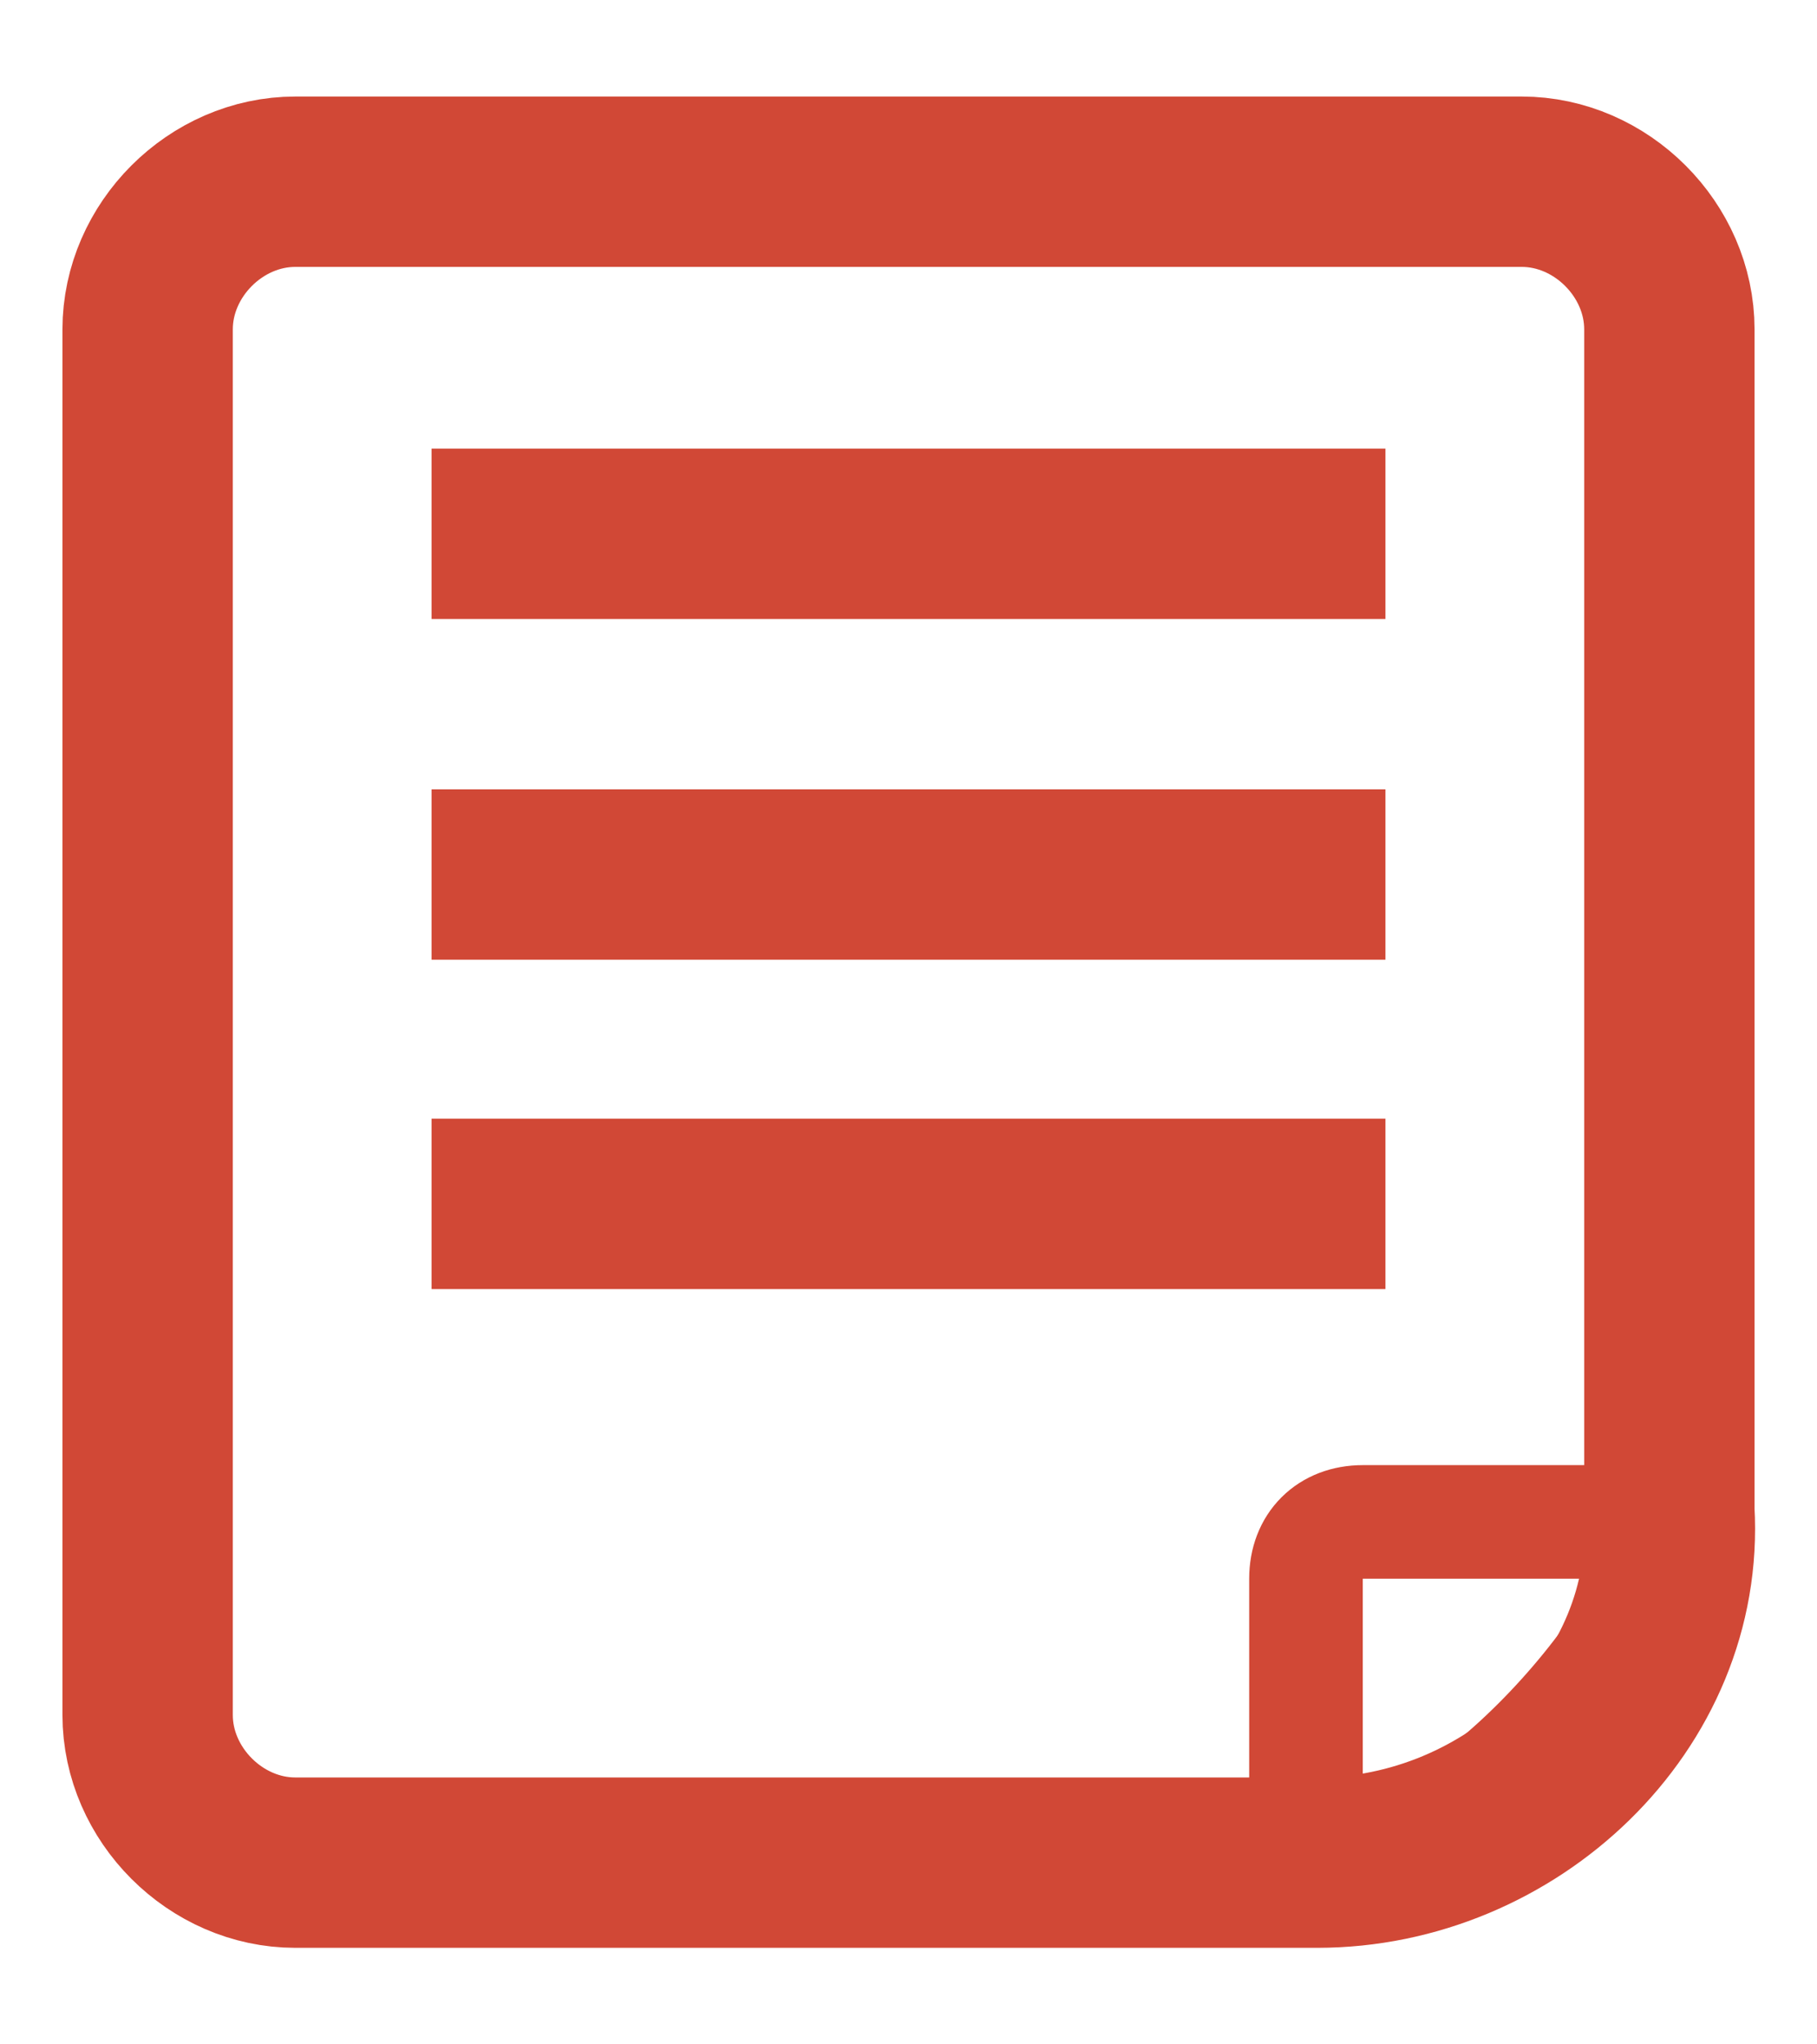
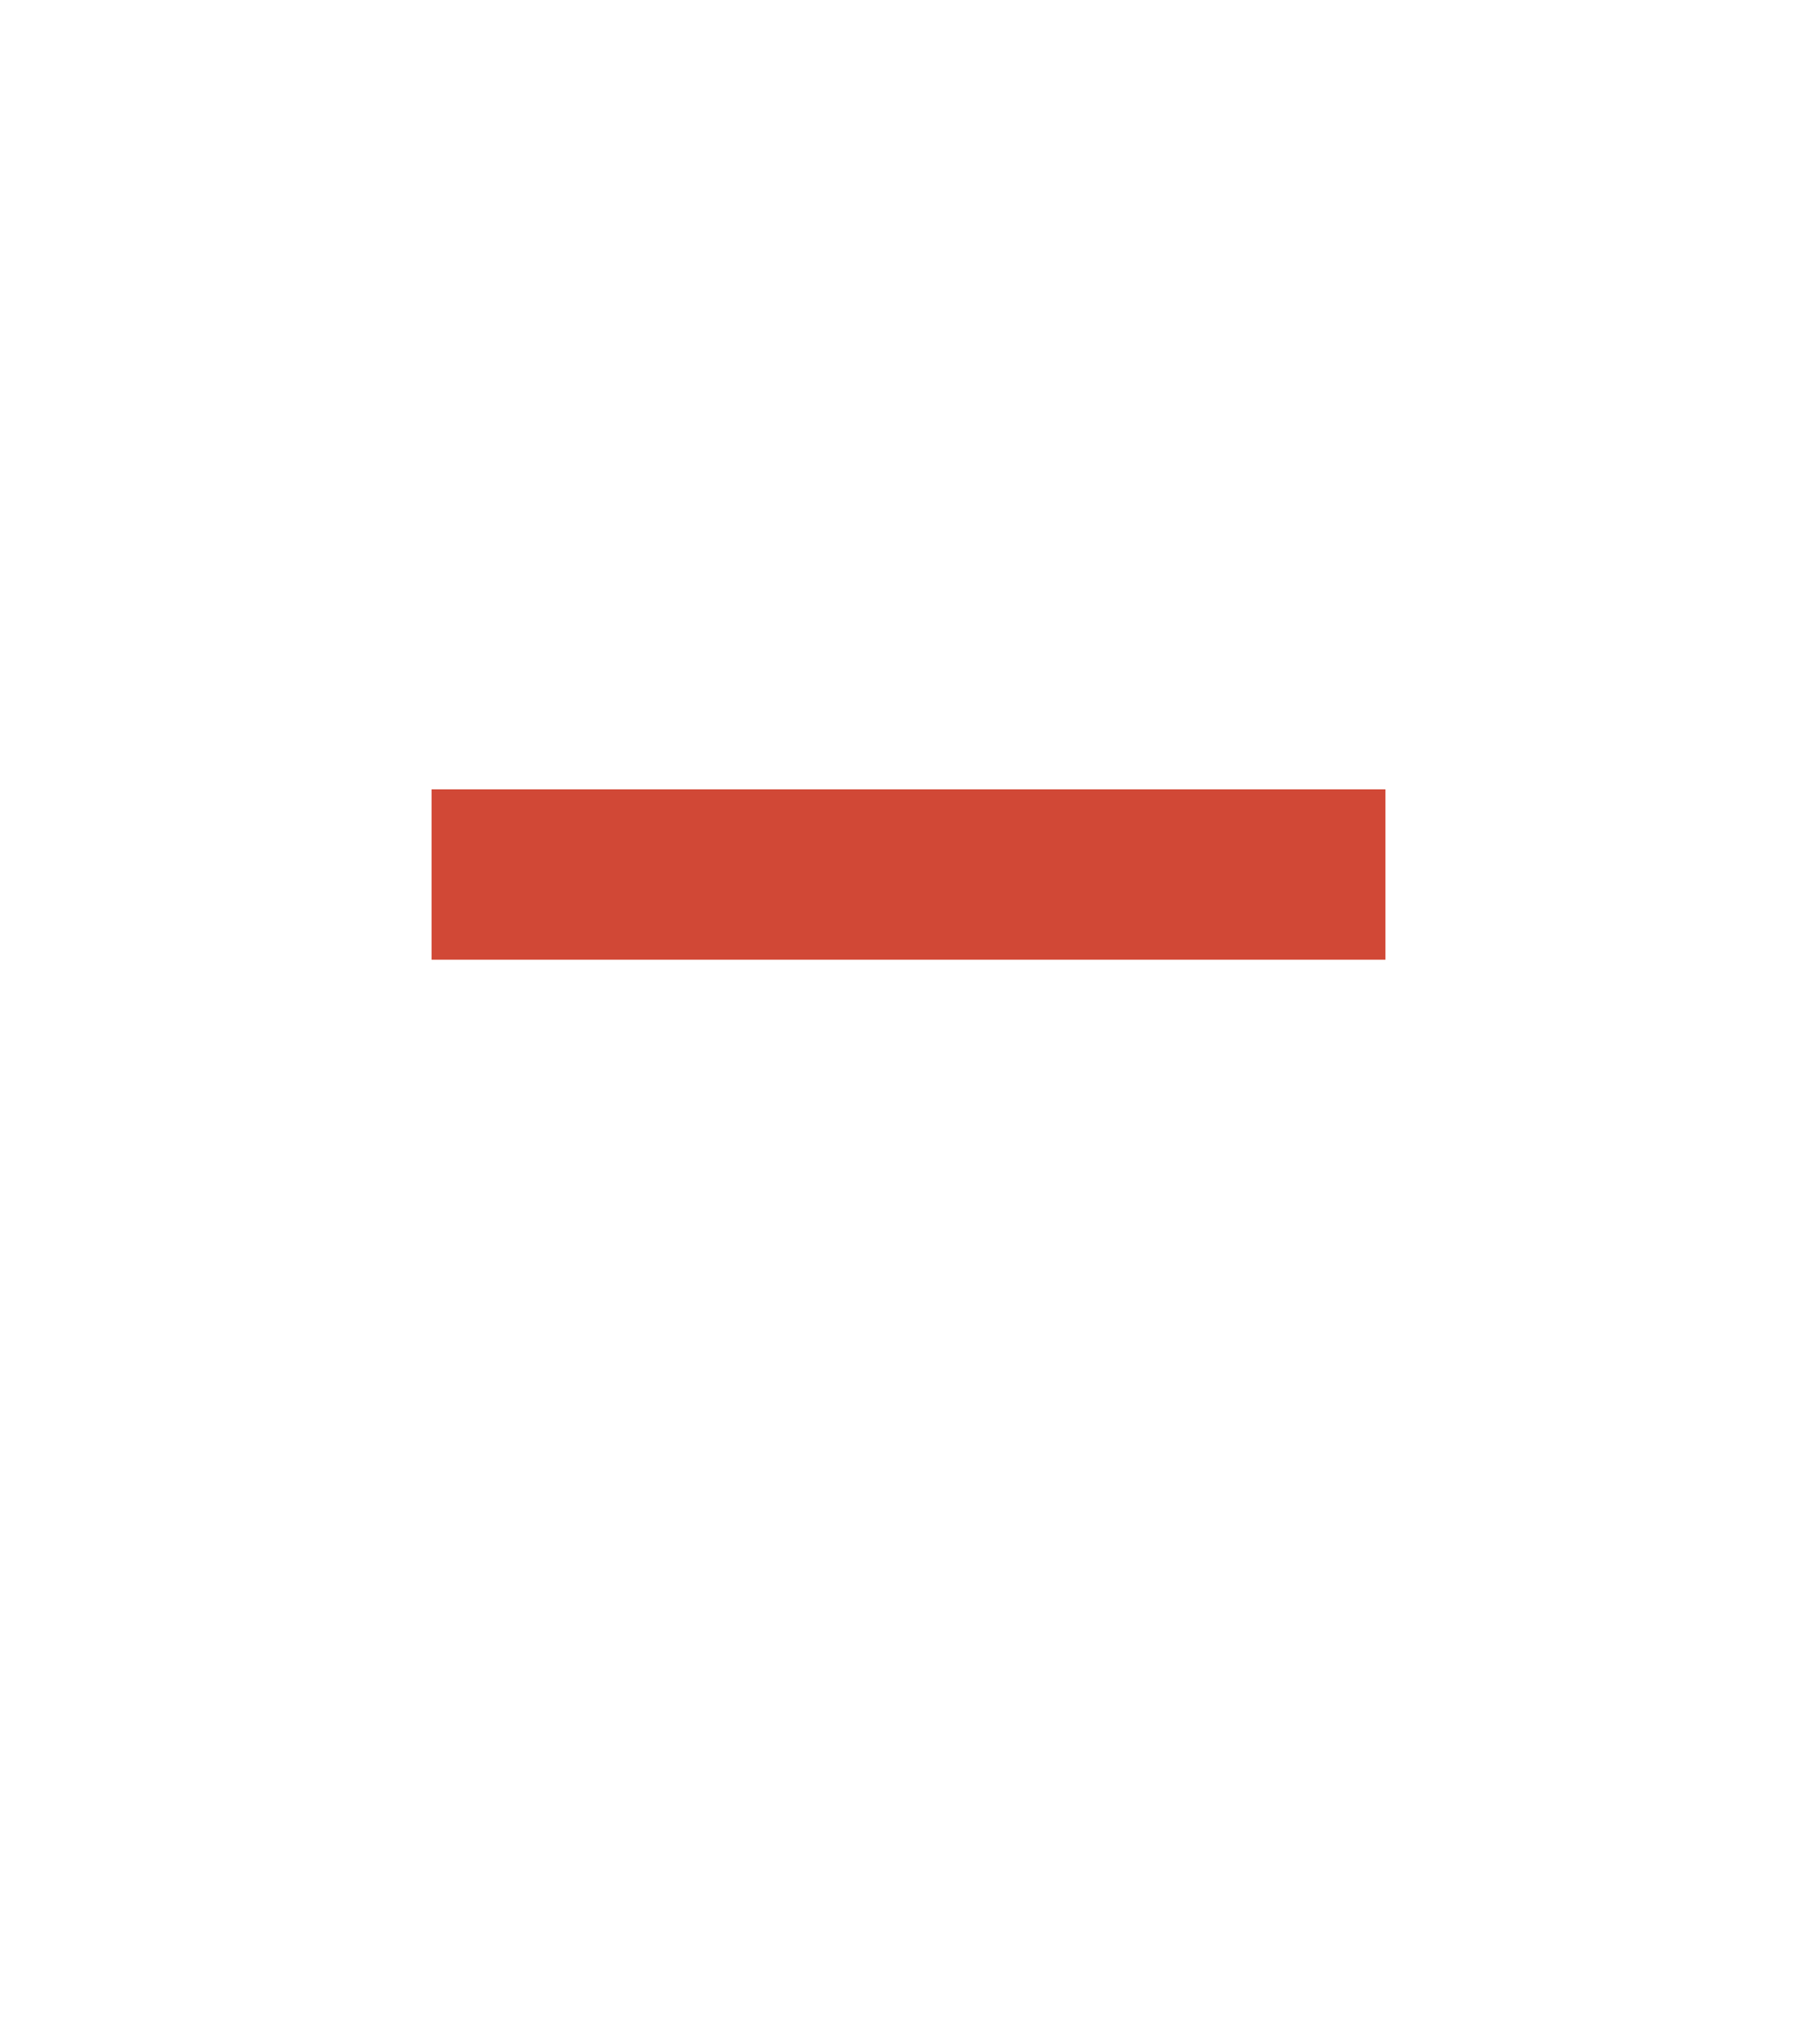
<svg xmlns="http://www.w3.org/2000/svg" version="1.1" id="Calque_1" x="0px" y="0px" viewBox="0 0 16 18" style="enable-background:new 0 0 16 18;" xml:space="preserve">
  <style type="text/css">
	.st0{fill:none;stroke:#D14836;stroke-miterlimit:10;}
	.st1{fill:none;stroke:#D14836;stroke-width:1.5;stroke-miterlimit:10;}
	.st2{fill:#D14836;stroke:#D14836;stroke-width:1.5;stroke-miterlimit:10;}
</style>
  <g>
    <g>
-       <path class="st0" d="M11.7,16.4h-0.2v-2v-0.5c0-0.3,0.2-0.5,0.5-0.5h0.5h2.3C14.5,14.6,12.8,16.4,11.7,16.4z" />
-     </g>
-     <path class="st1" d="M11.6,16.4h-9c-0.7,0-1.3-0.6-1.3-1.3V2.9c0-0.7,0.6-1.3,1.3-1.3h10.8c0.7,0,1.3,0.6,1.3,1.3v10.4   C14.8,15,13.3,16.4,11.6,16.4z" />
-     <line class="st2" x1="3.8" y1="4.7" x2="12.2" y2="4.7" />
+       </g>
    <line class="st2" x1="3.8" y1="7.7" x2="12.2" y2="7.7" />
-     <line class="st2" x1="3.8" y1="10.6" x2="12.2" y2="10.6" />
  </g>
</svg>